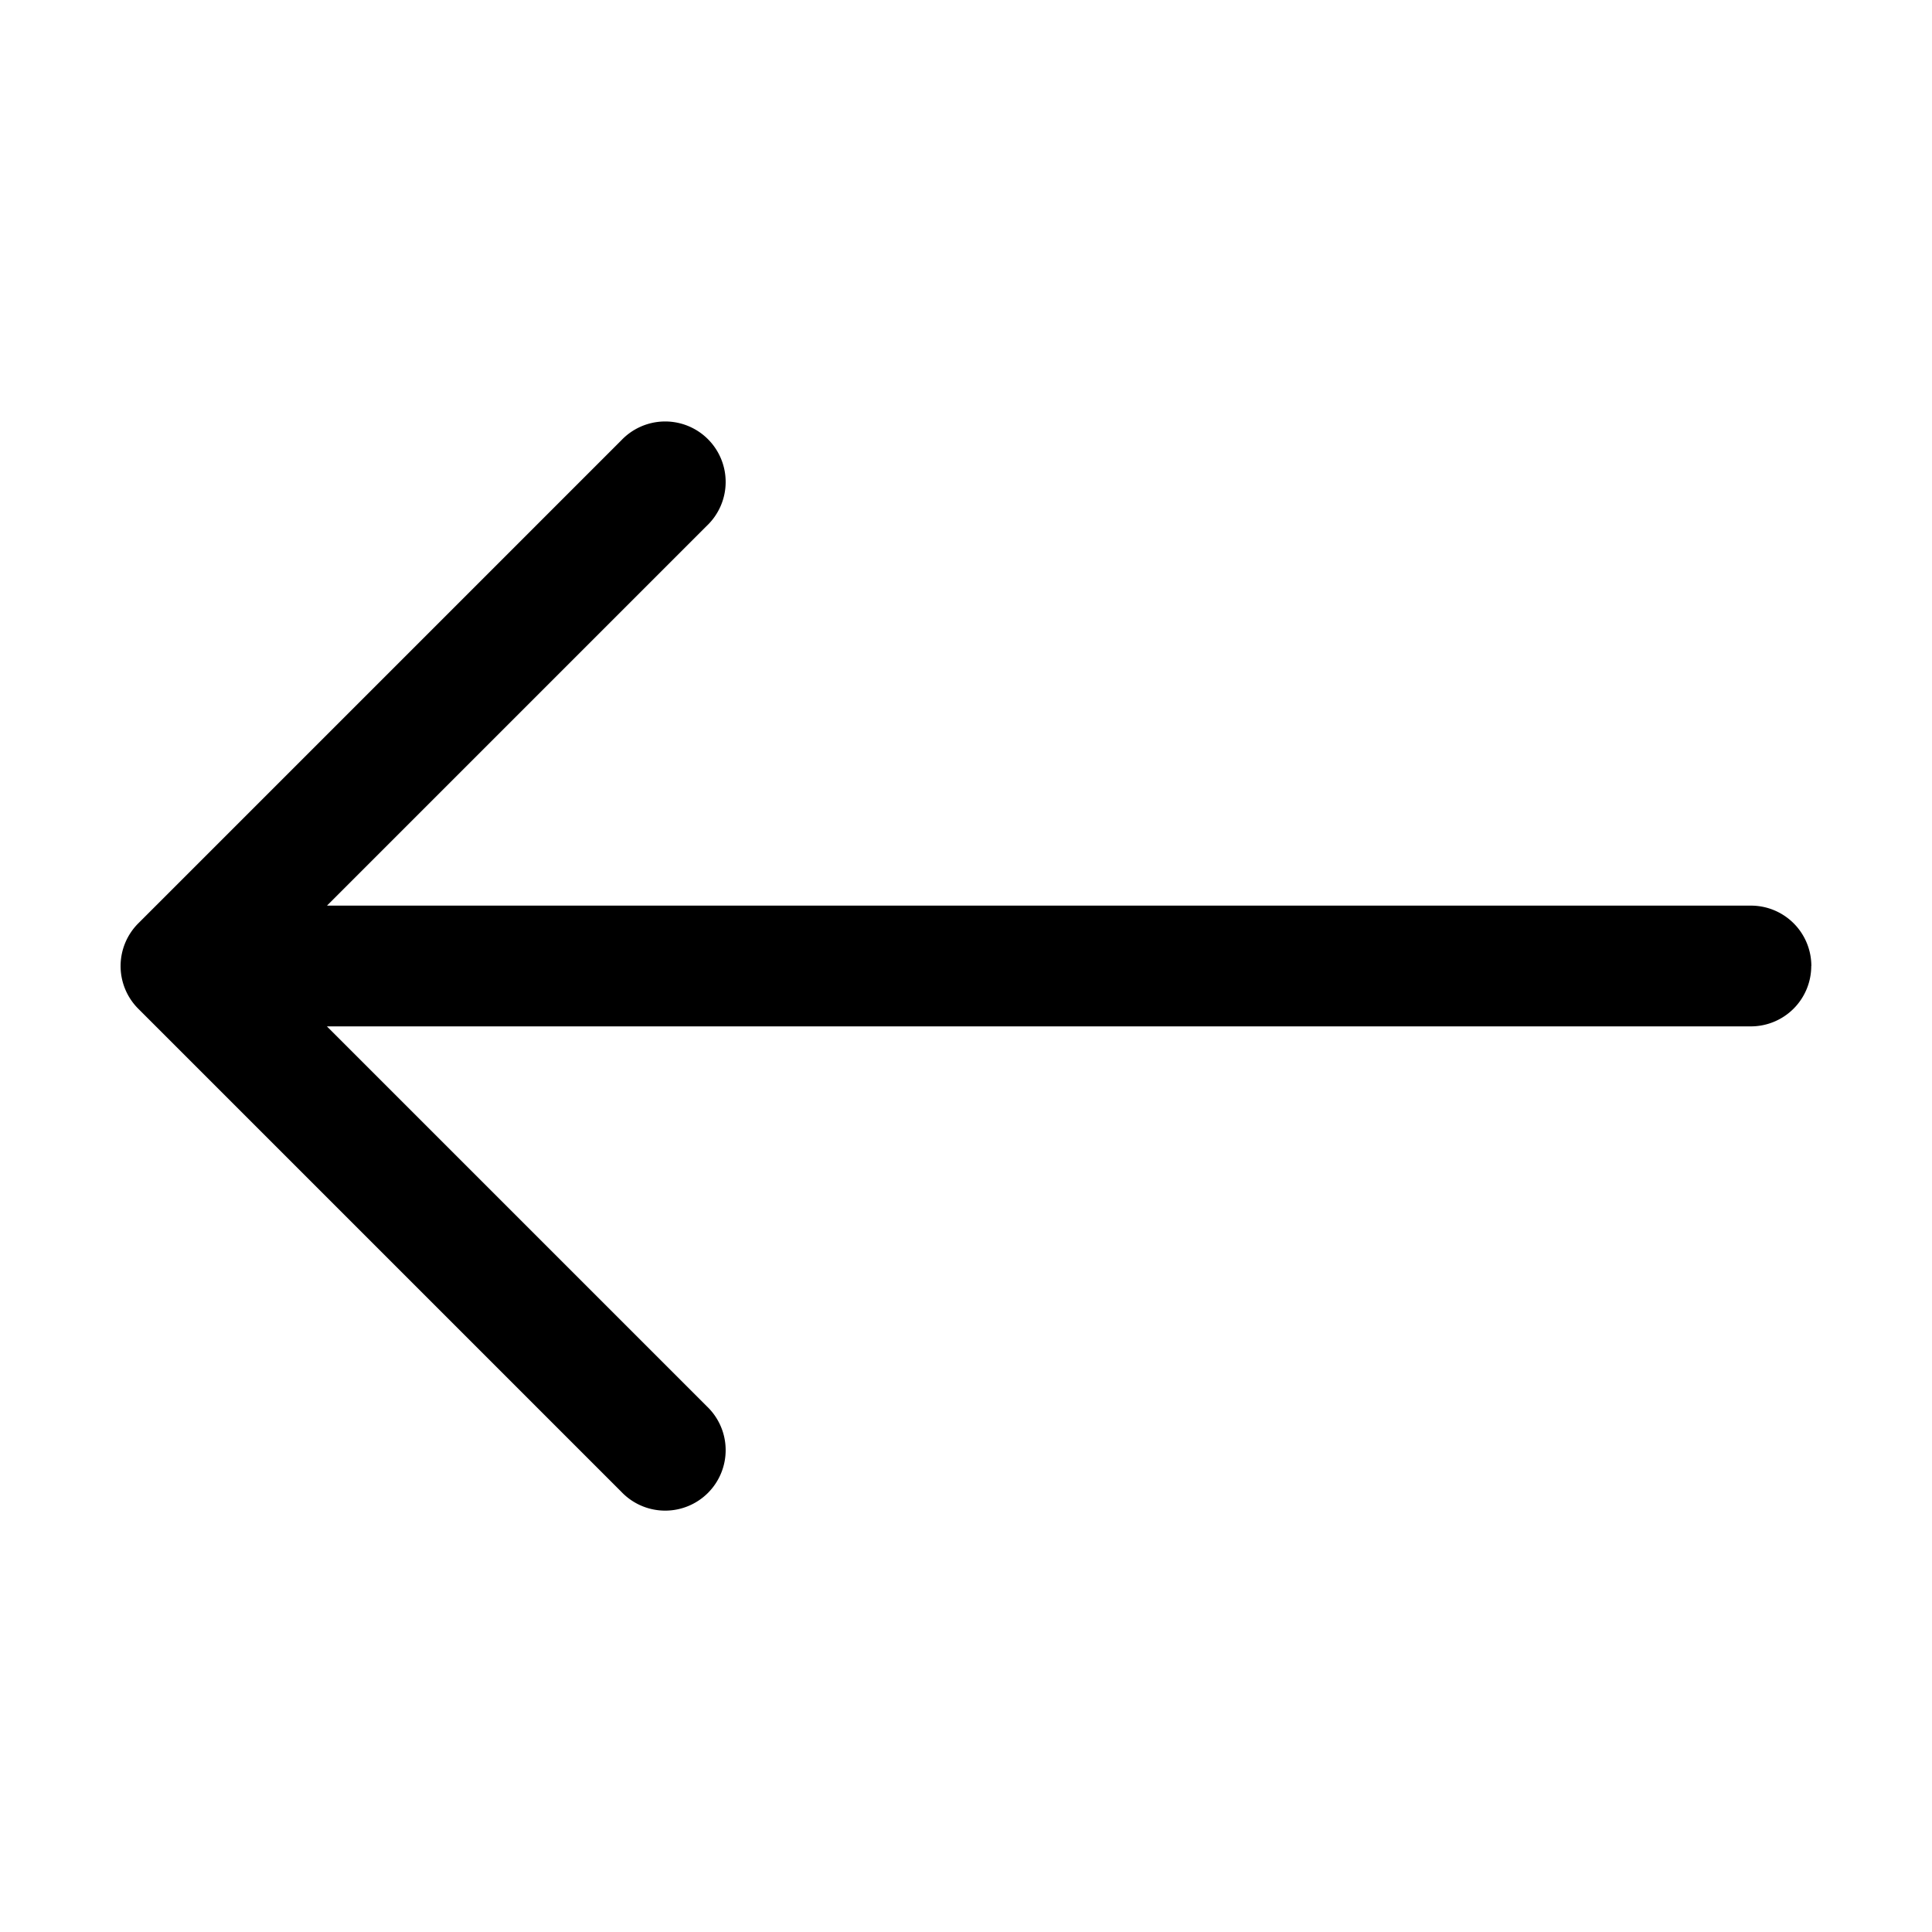
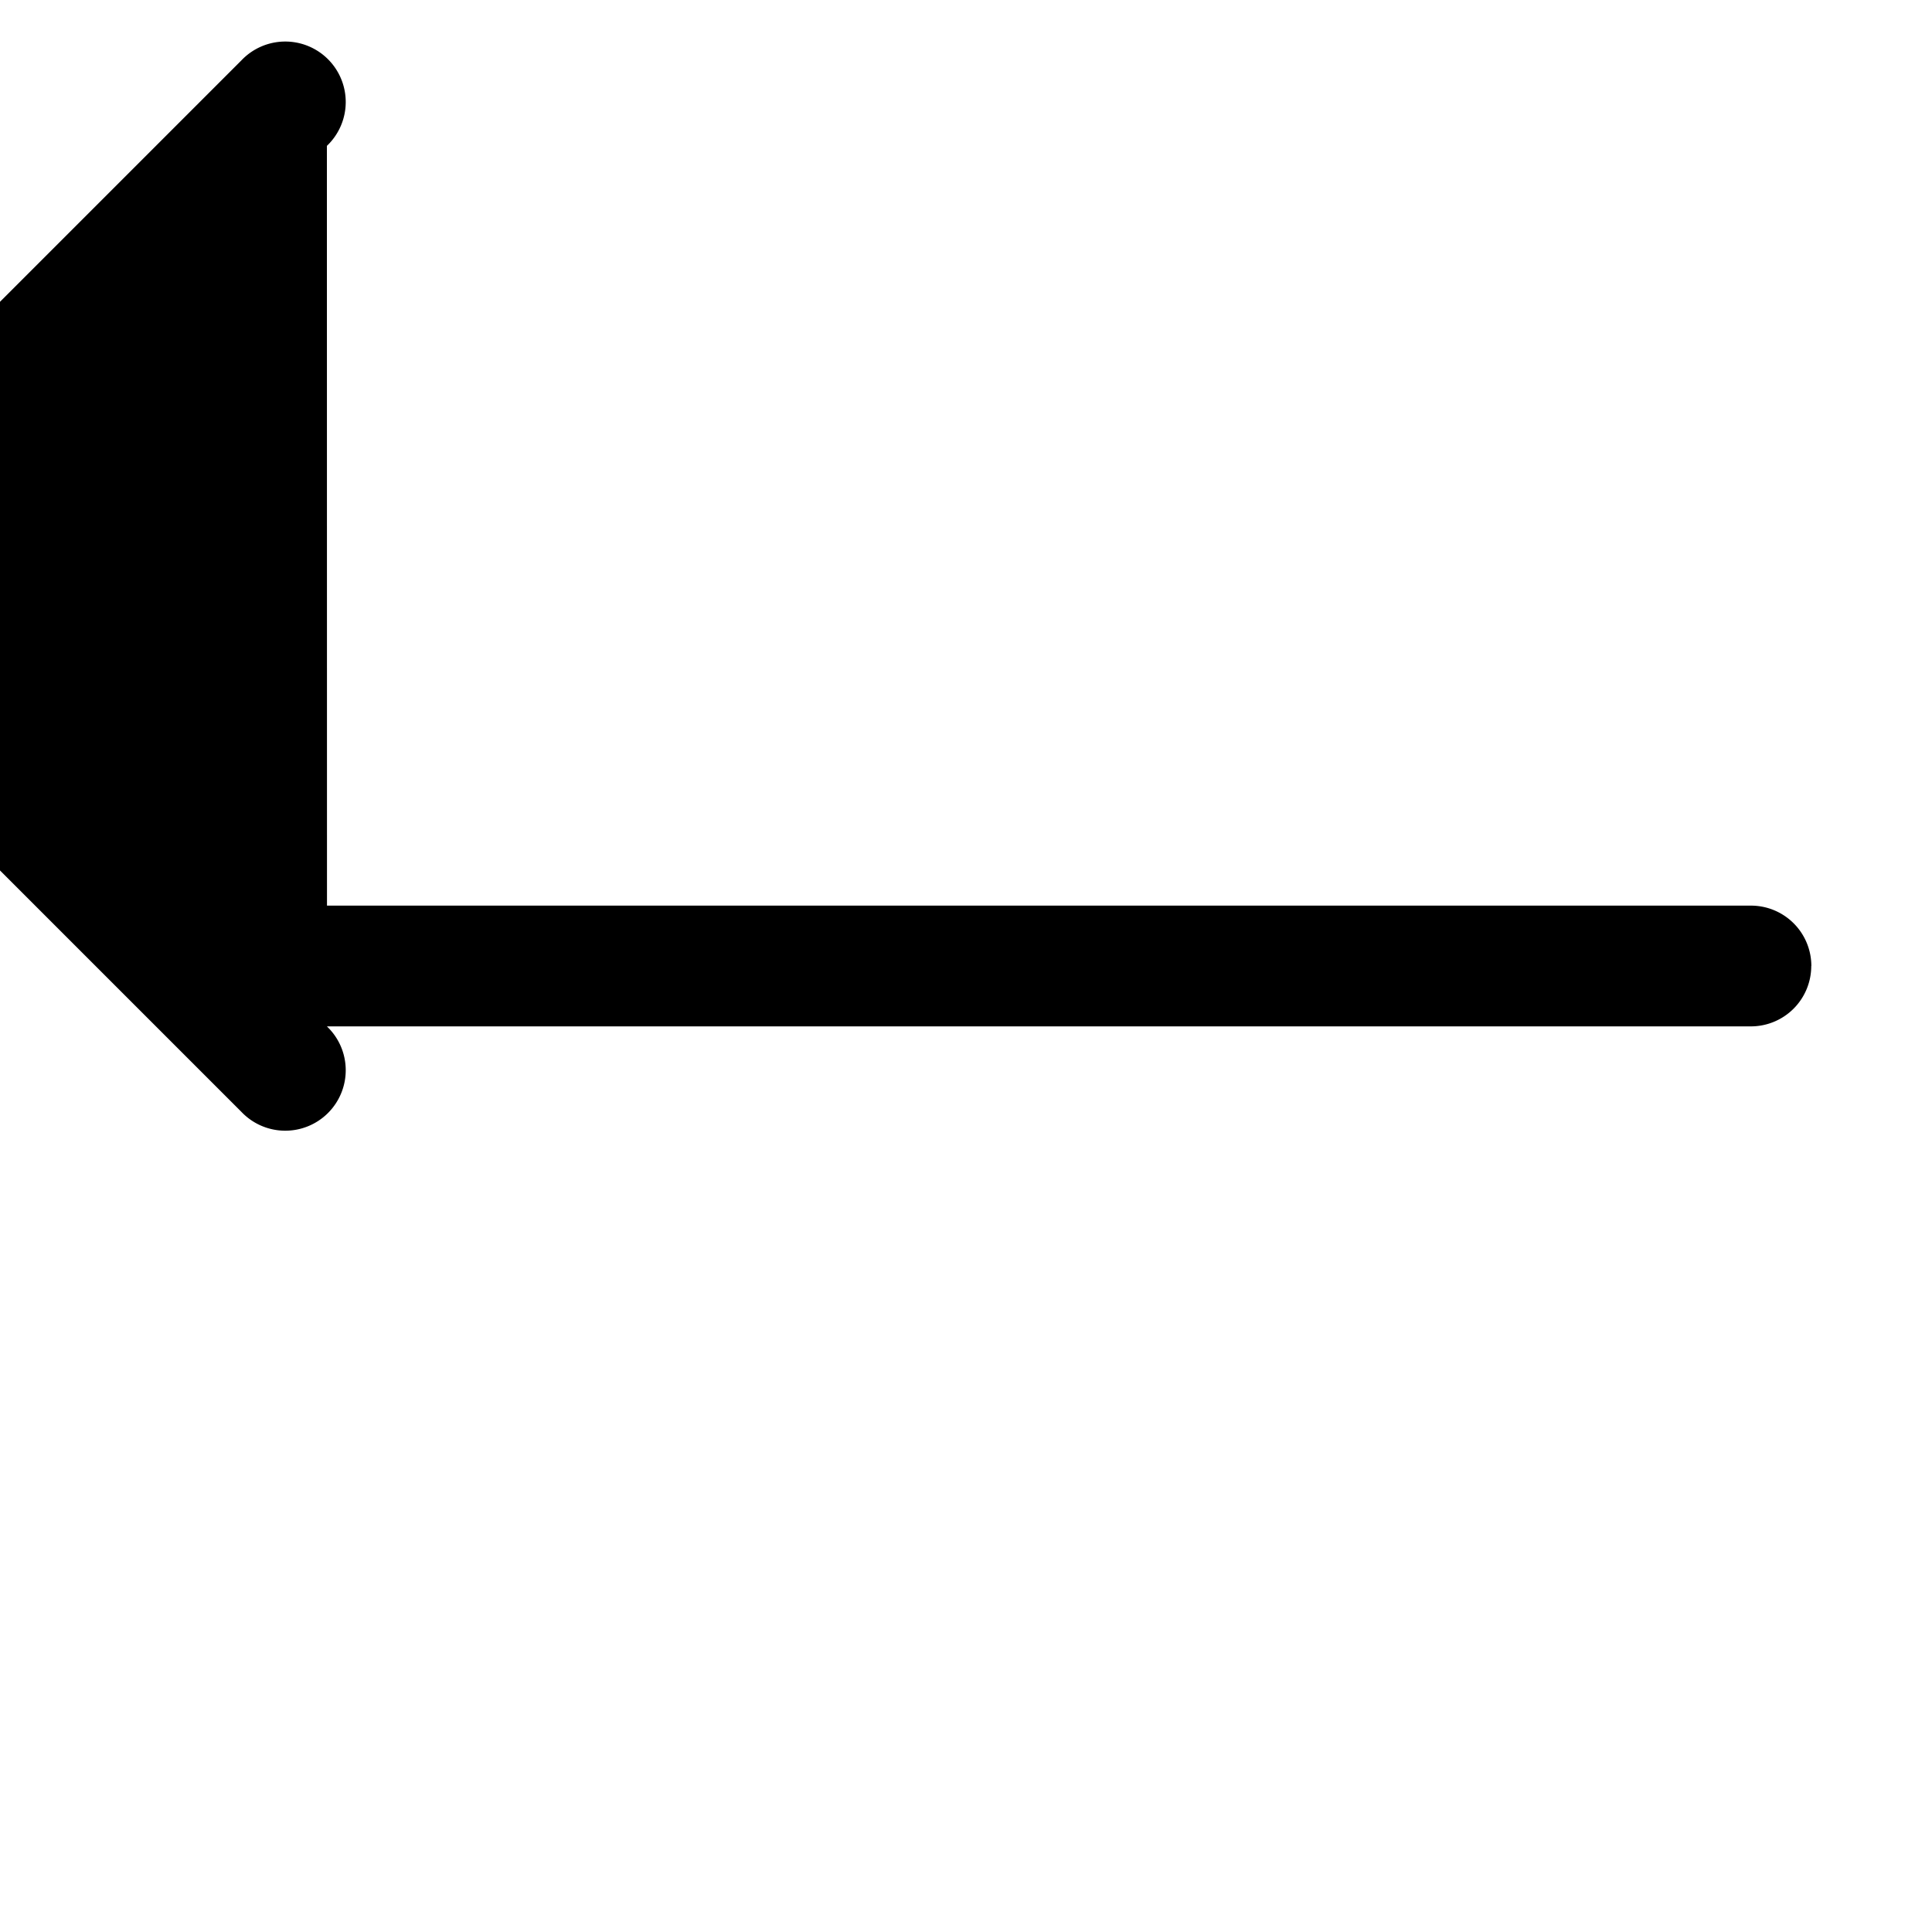
<svg xmlns="http://www.w3.org/2000/svg" width="20" height="20" fill="none">
-   <path fill-rule="evenodd" clip-rule="evenodd" d="M18.75 10a.625.625 0 01-.625.625H3.384l3.933 3.933a.626.626 0 11-.885.885l-5-5a.625.625 0 010-.885l5-5a.626.626 0 11.885.885L3.385 9.375h14.741a.625.625 0 01.625.625z" fill="#000" />
+   <path fill-rule="evenodd" clip-rule="evenodd" d="M18.75 10a.625.625 0 01-.625.625H3.384a.626.626 0 11-.885.885l-5-5a.625.625 0 010-.885l5-5a.626.626 0 11.885.885L3.385 9.375h14.741a.625.625 0 01.625.625z" fill="#000" />
</svg>